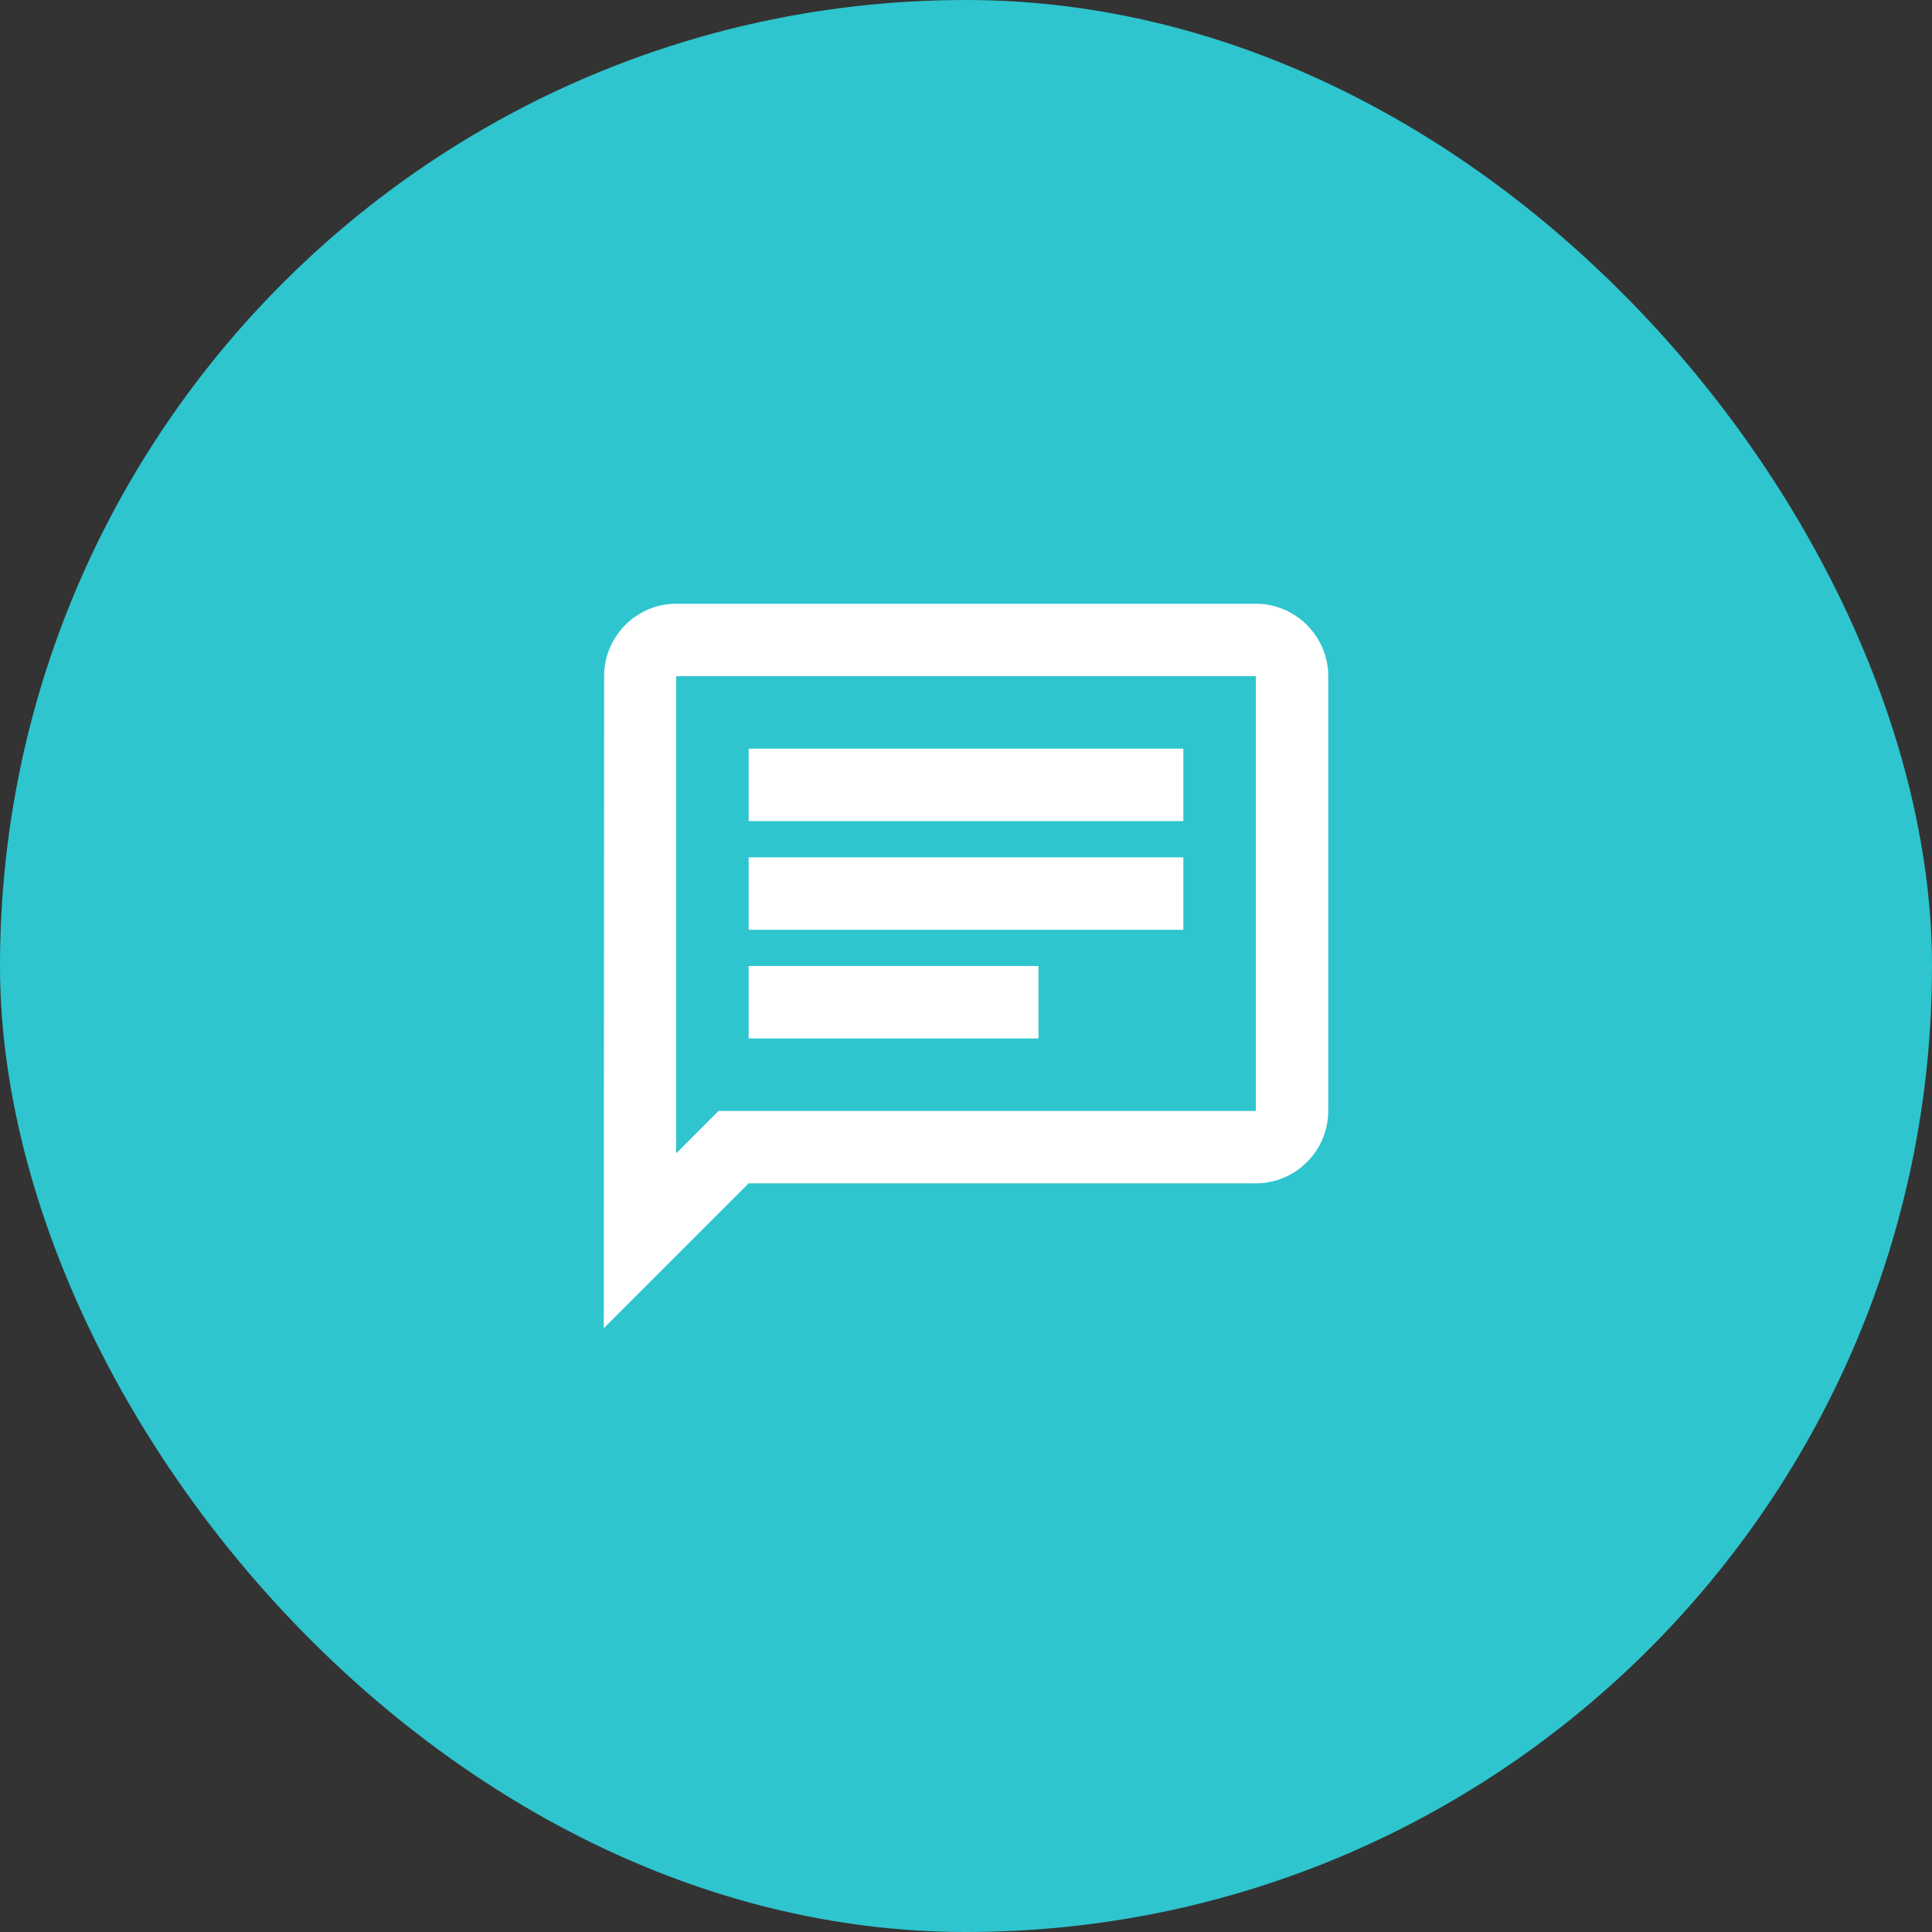
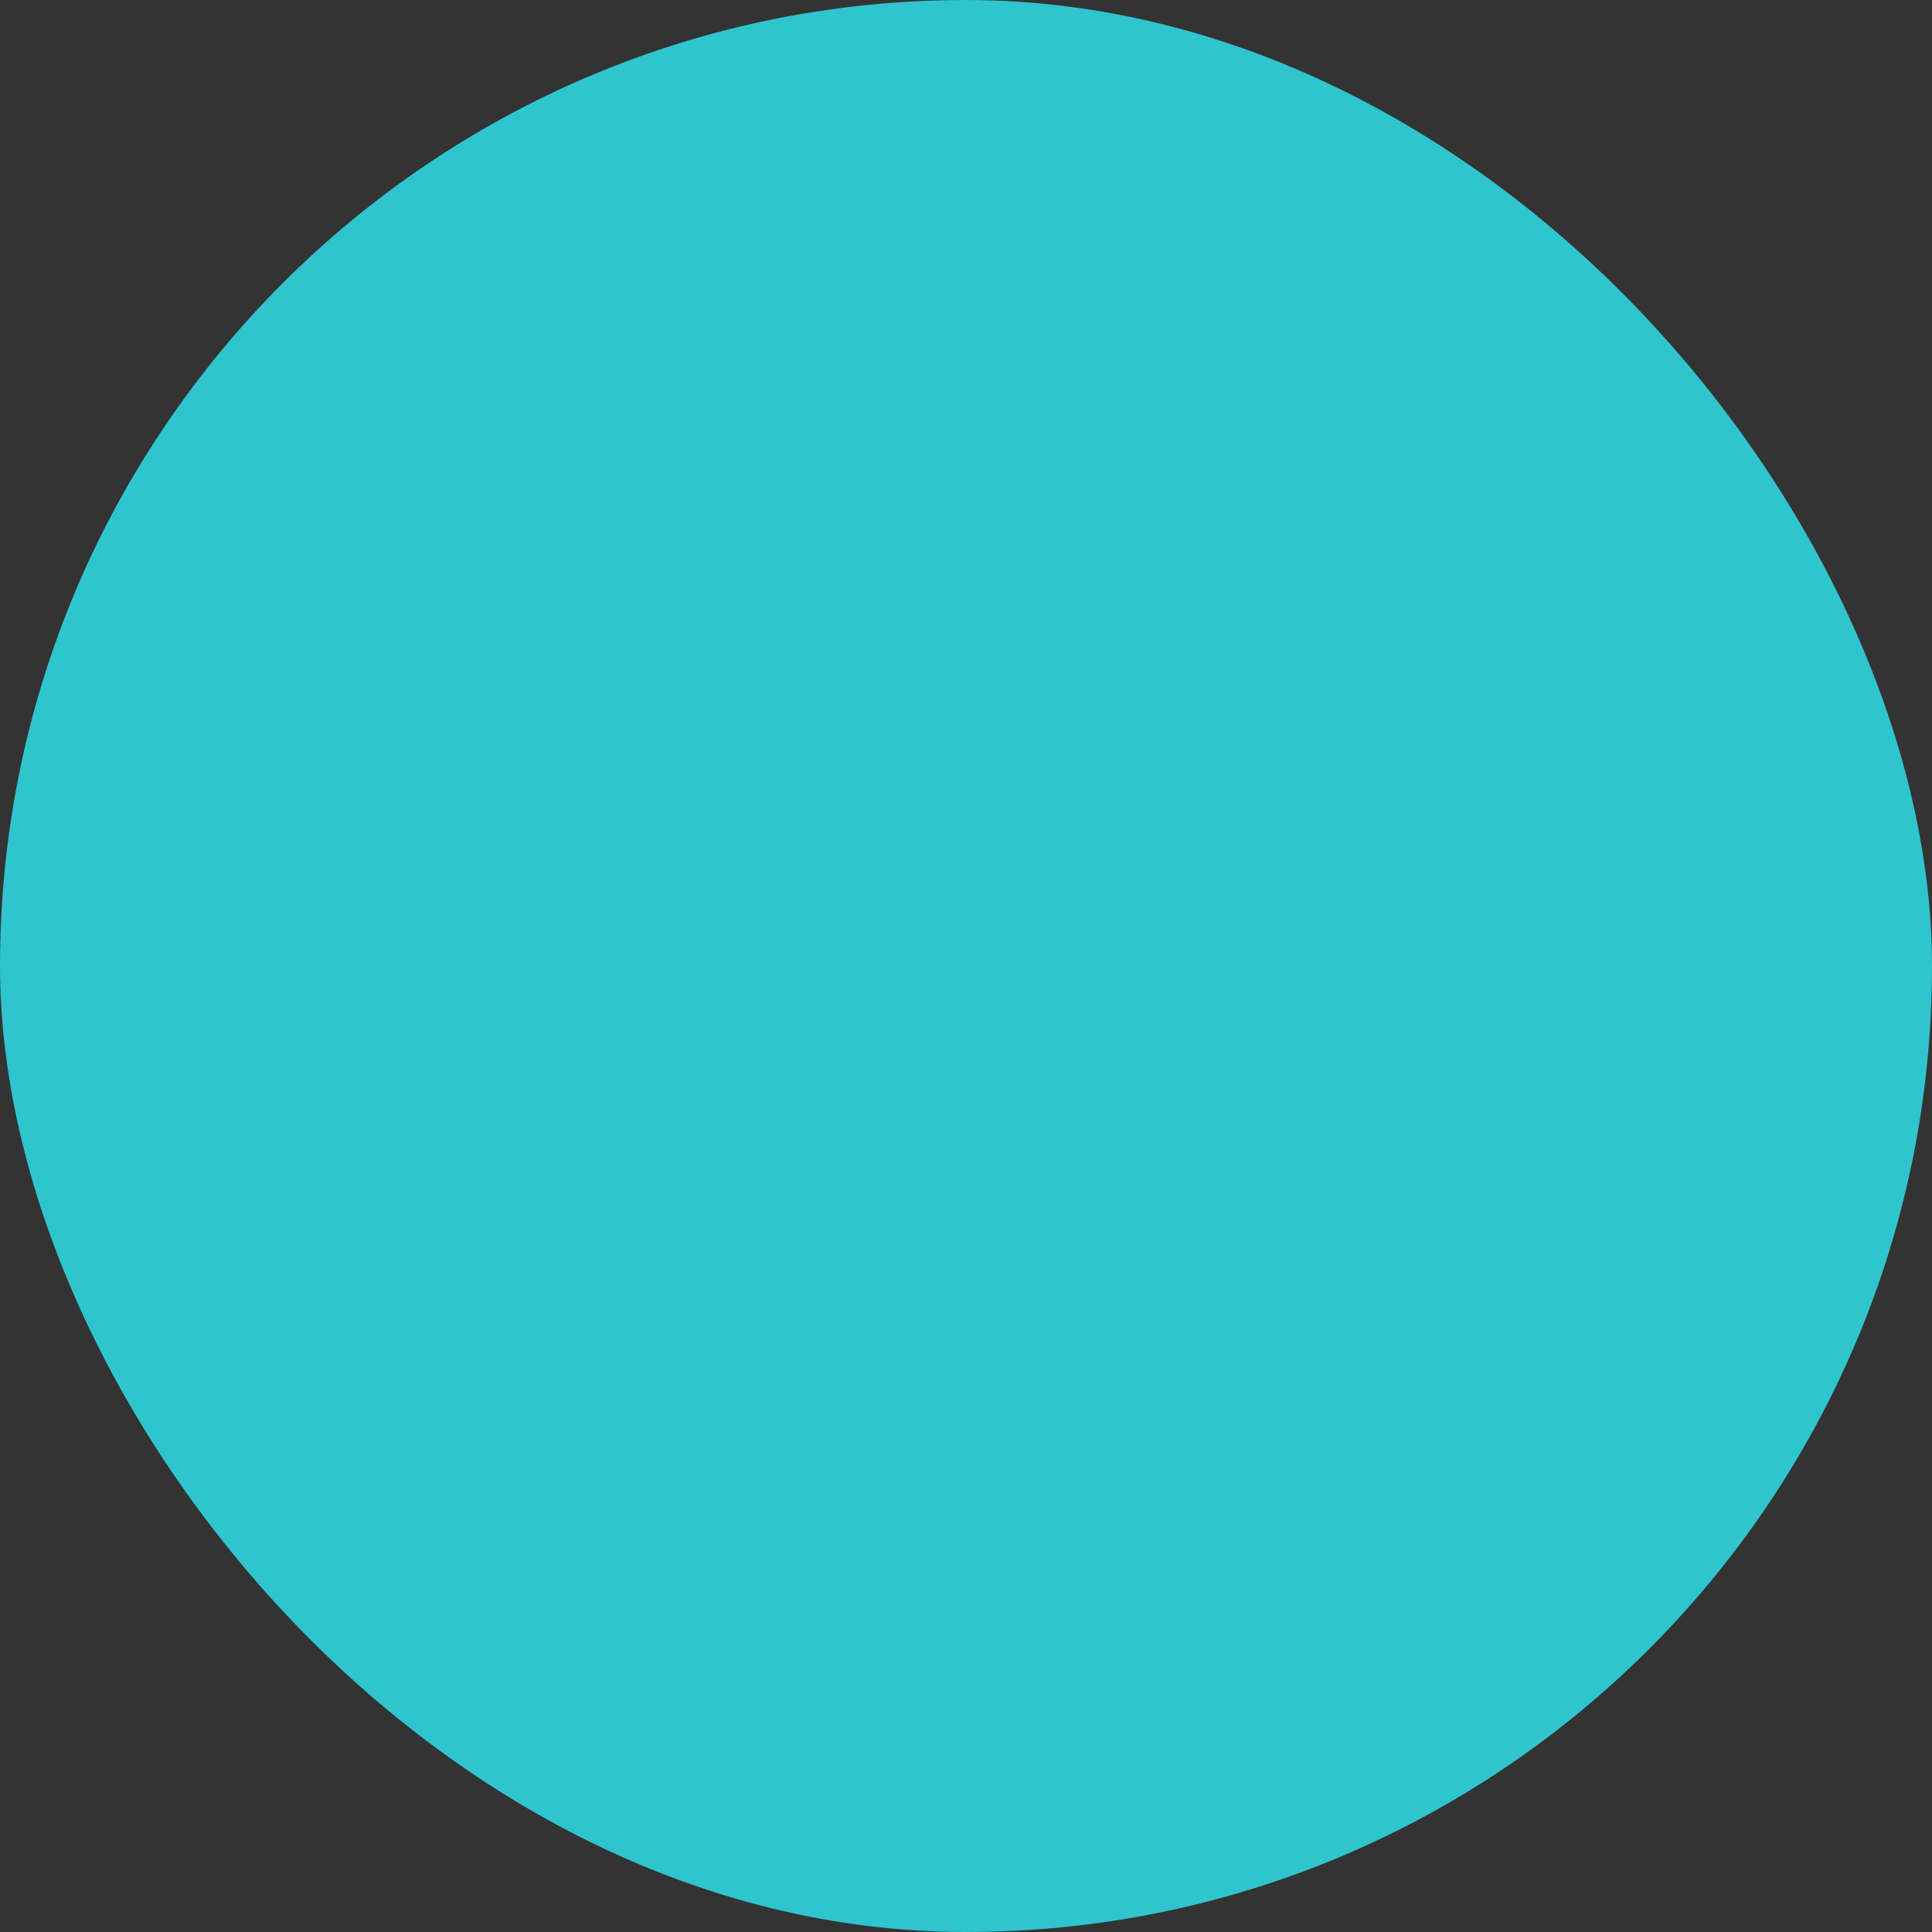
<svg xmlns="http://www.w3.org/2000/svg" width="72" height="72" viewBox="0 0 72 72" fill="none">
  <rect x="0" y="0" width="72" height="72" fill="#333333" stroke="none" />
  <rect width="72" height="72" rx="36" fill="#2EC5CE" />
-   <path fill-rule="evenodd" clip-rule="evenodd" d="M25.2 22.5C23.715 22.5 22.514 23.715 22.514 25.2L22.5 49.5L27.9 44.1H46.8C48.285 44.1 49.5 42.885 49.5 41.4V25.2C49.5 23.715 48.285 22.5 46.8 22.5H25.2ZM25.2 25.2H46.8V41.4H26.779L25.2 42.98V25.2ZM38.7 36H27.9V38.7H38.7V36ZM27.9 31.95H44.1V34.65H27.9V31.95ZM44.1 27.9H27.9V30.6H44.1V27.9Z" fill="white" />
</svg>